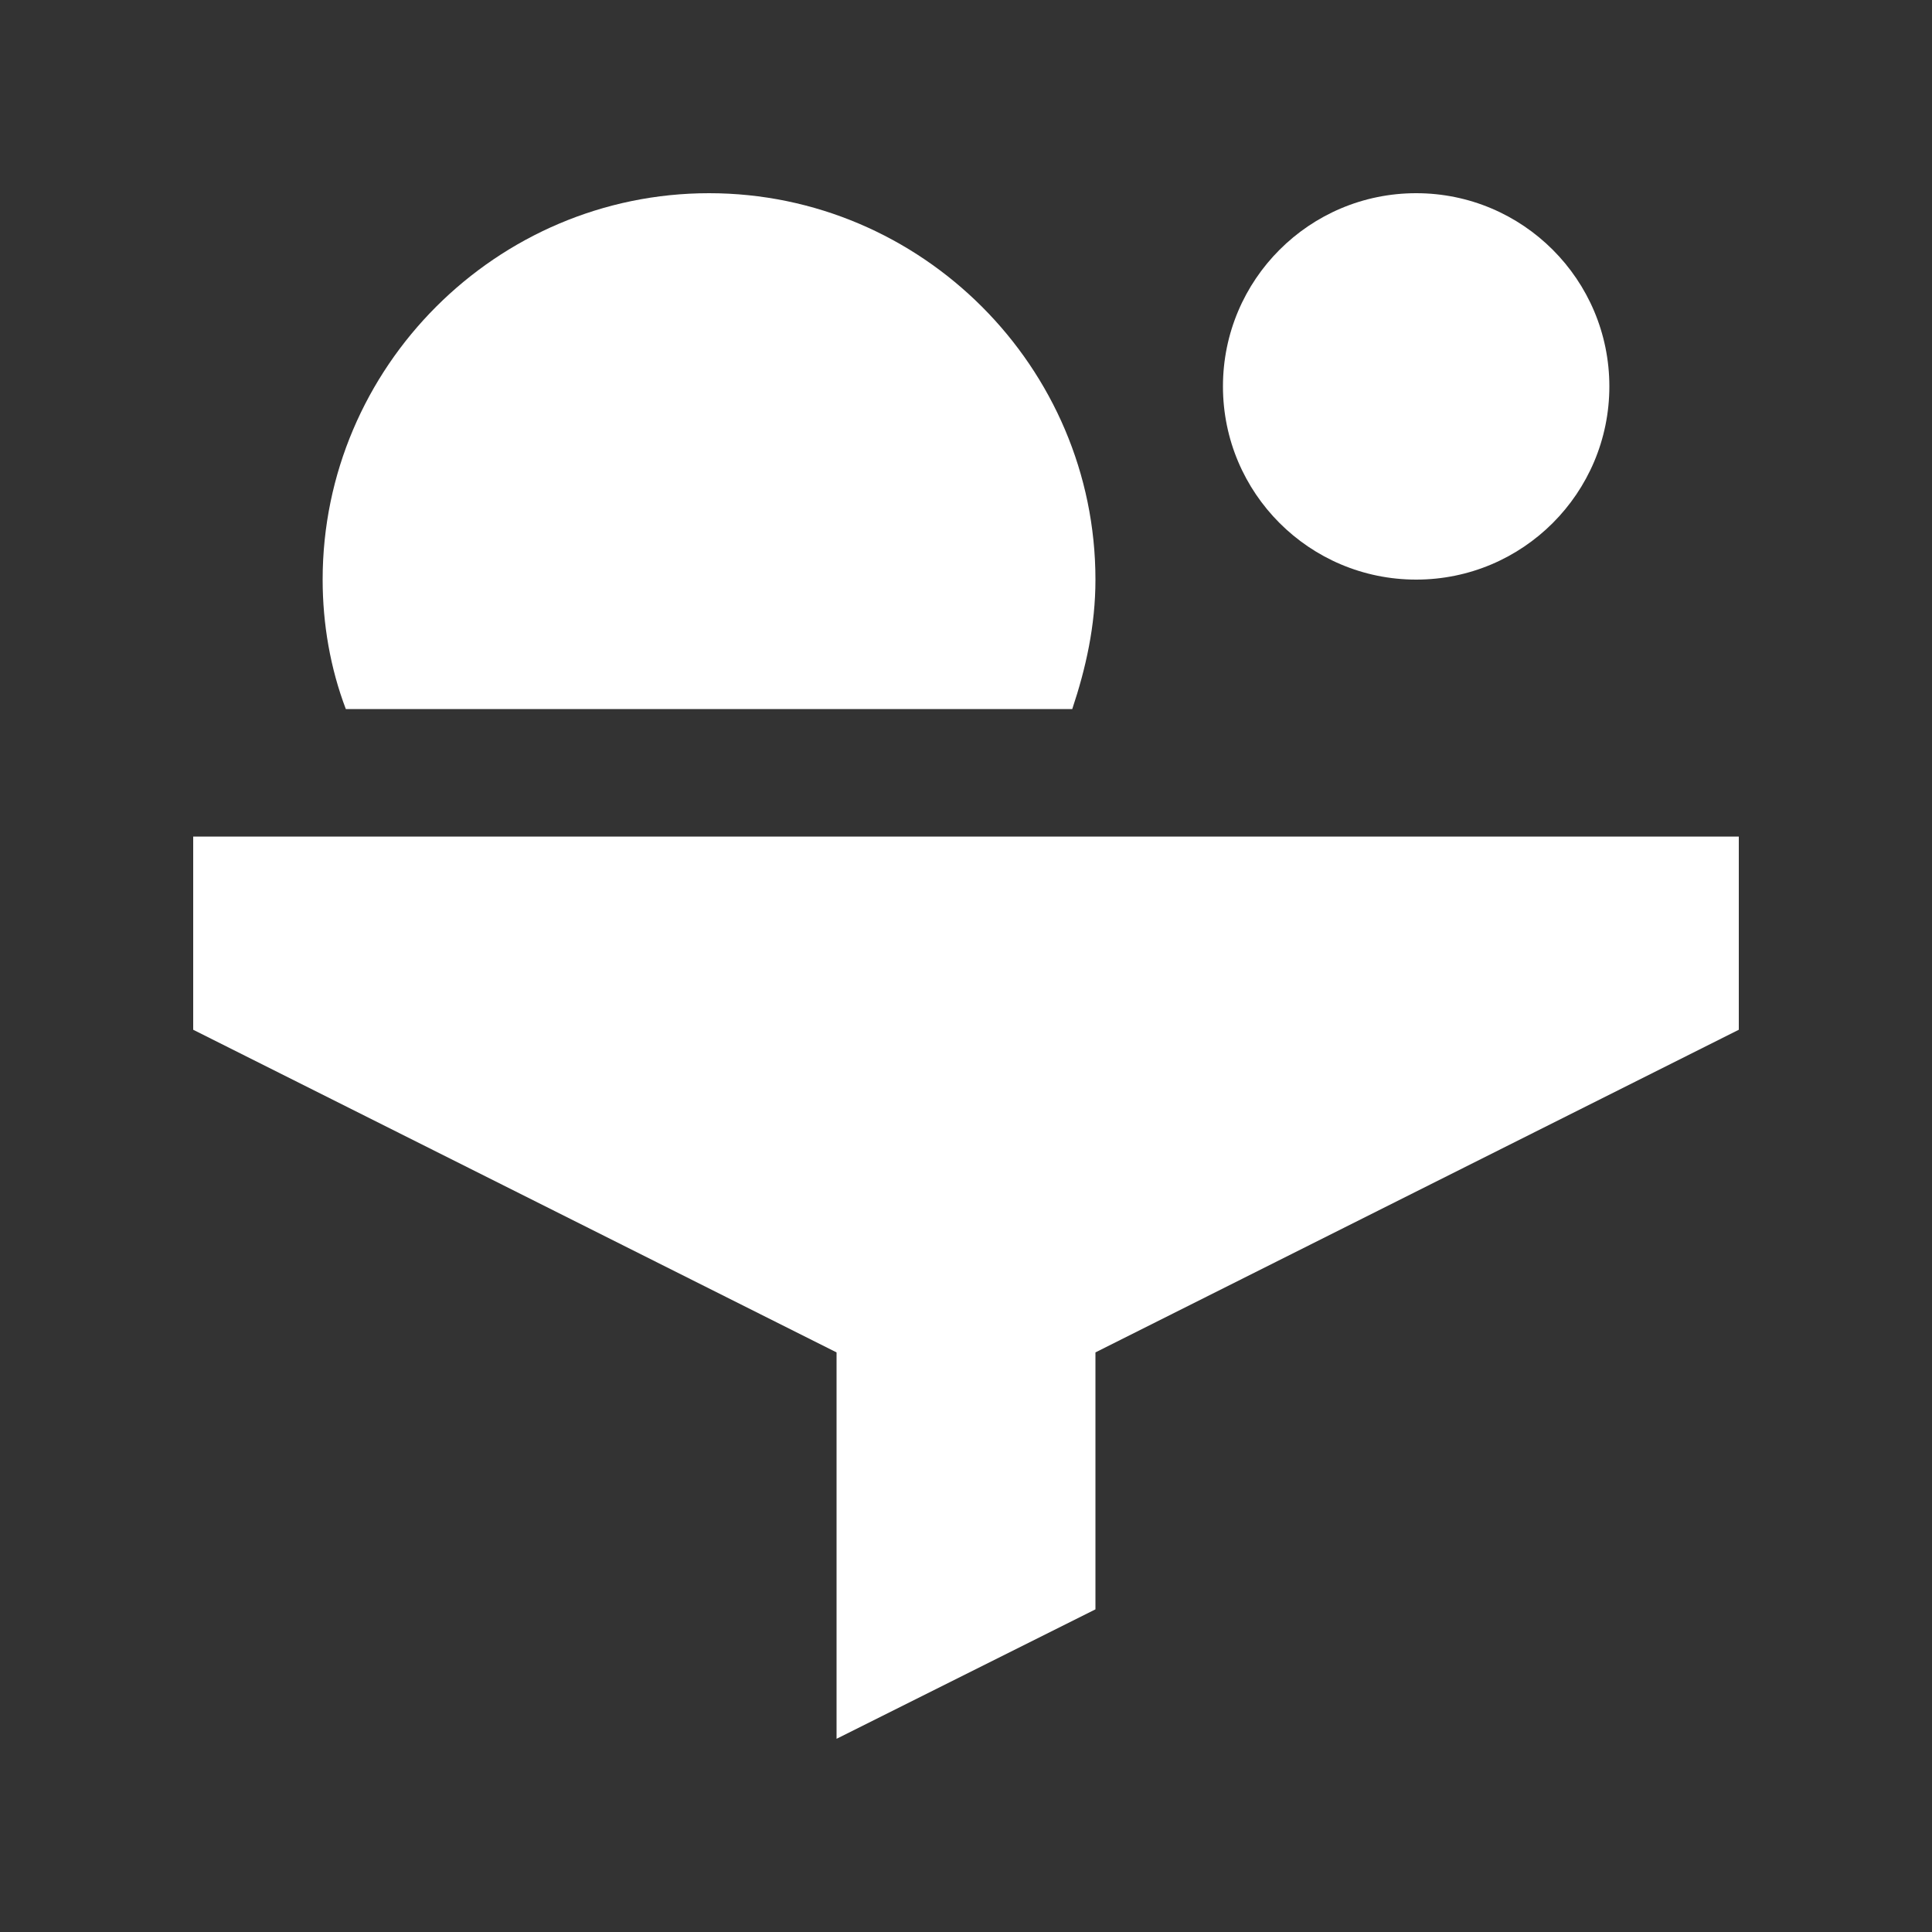
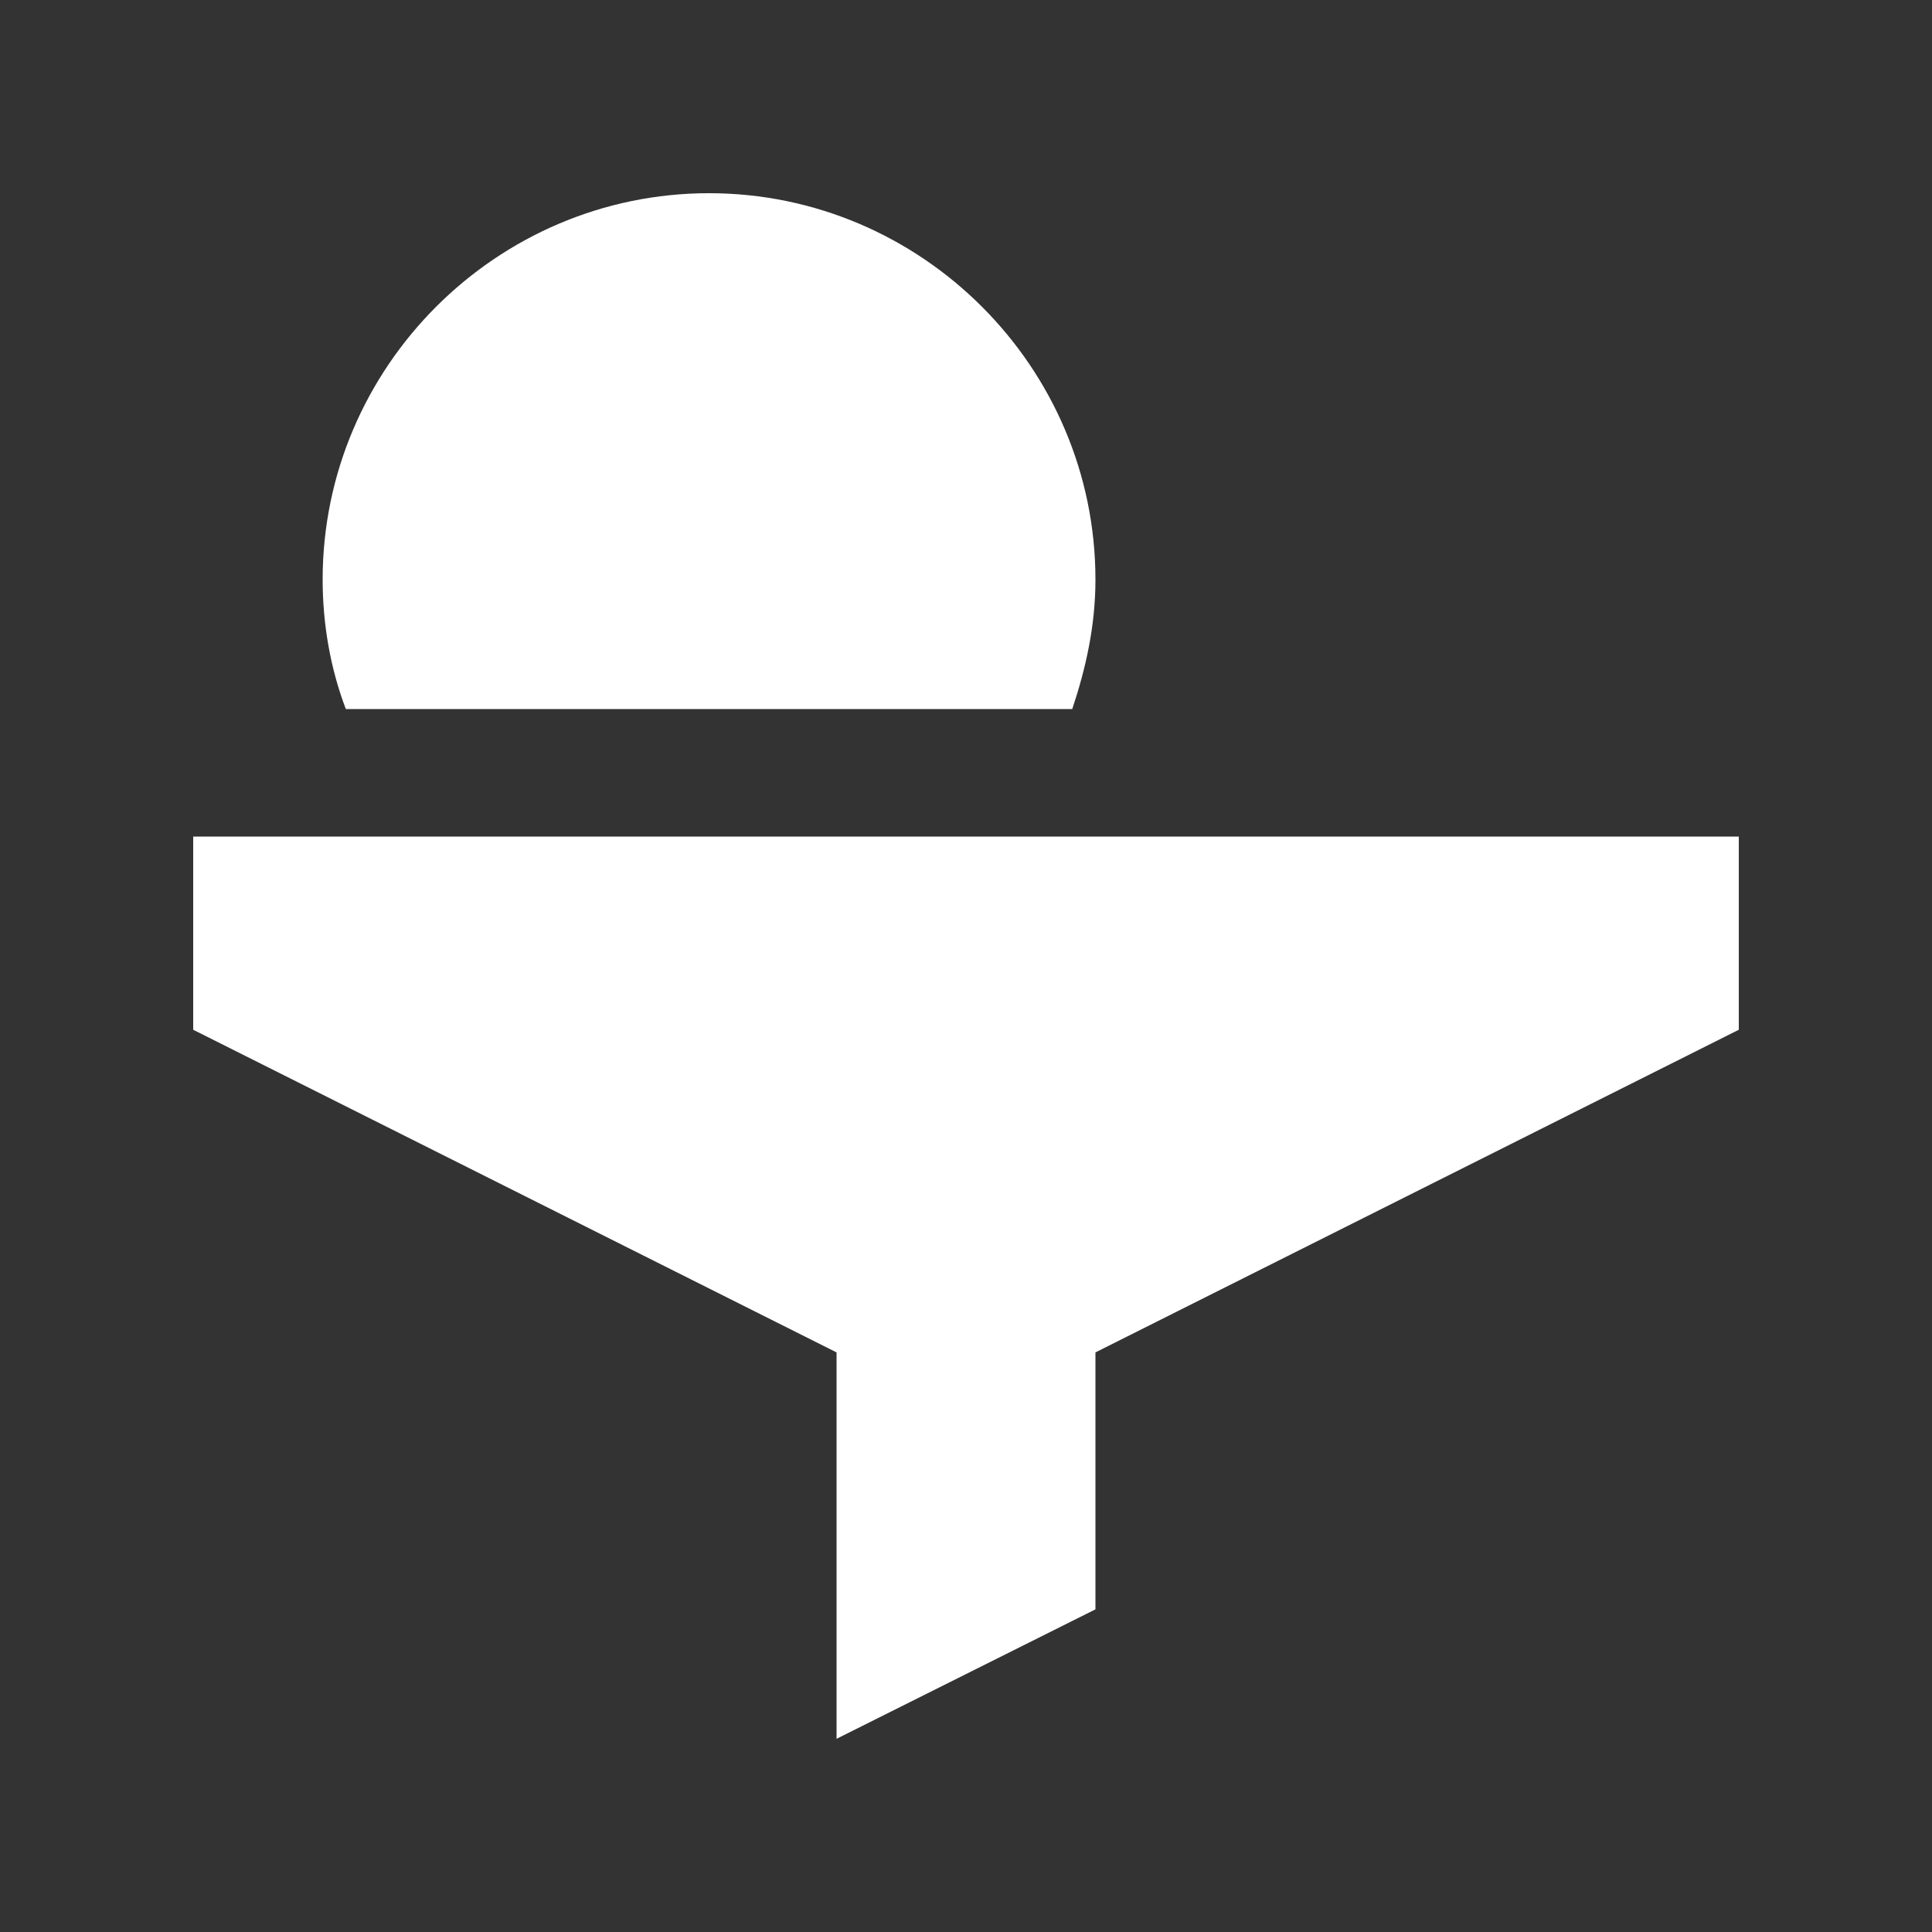
<svg xmlns="http://www.w3.org/2000/svg" version="1.1" id="Layer_1" x="0px" y="0px" viewBox="0 0 100 100" style="enable-background:new 0 0 100 100;" xml:space="preserve">
  <rect x="0" y="0" width="100" height="100" fill="#333333" stroke="none" />
  <style type="text/css">
	.st0{fill:#FFFFFF;}
</style>
-   <circle class="st0" cx="73.3" cy="20" r="10" />
  <path class="st0" d="M55.5,36.7c0.7-2.1,1.2-4.3,1.2-6.7c0-11-9-20-20-20s-20,9-20,20c0,2.3,0.4,4.6,1.2,6.7H55.5z" />
  <polygon class="st0" points="10,43.3 10,53.3 43.3,70 43.3,90 56.7,83.3 56.7,70 90,53.3 90,43.3 " />
</svg>